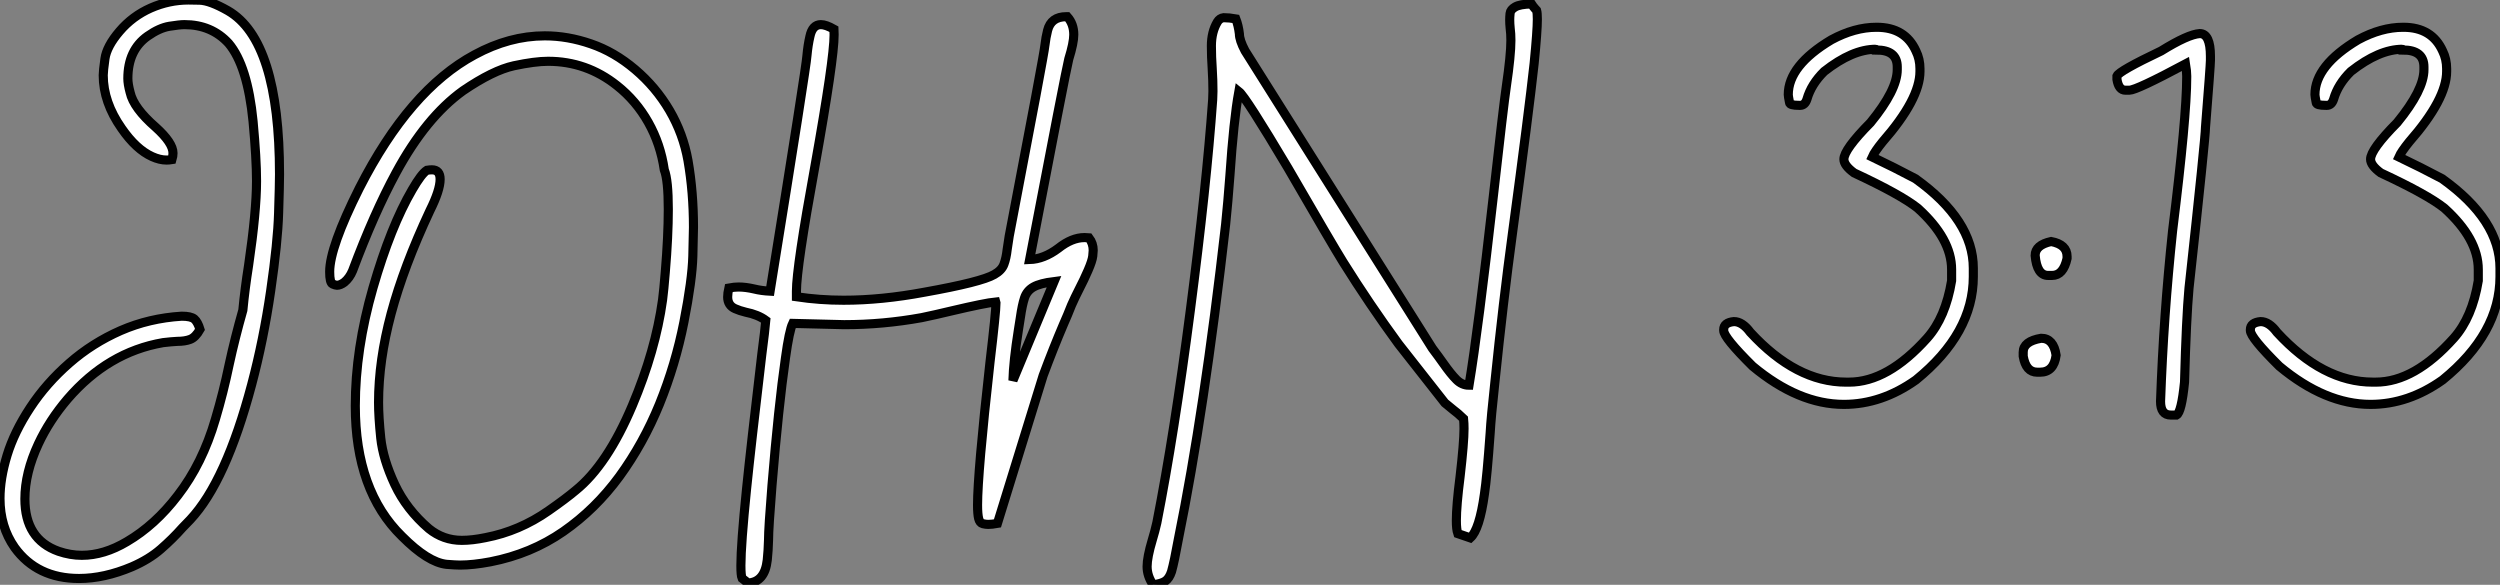
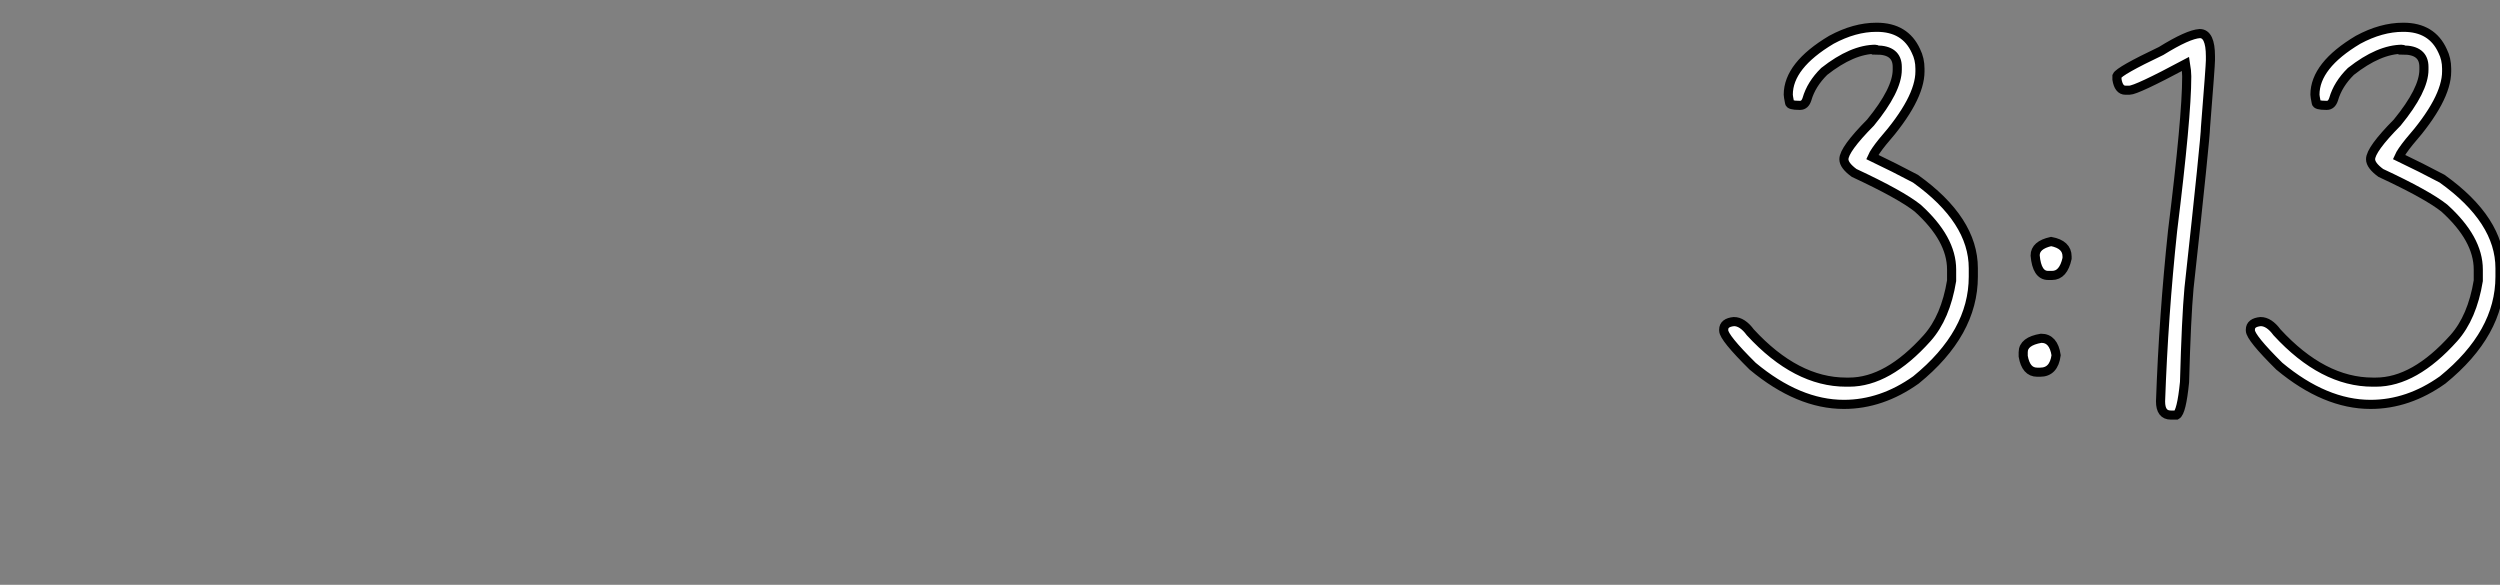
<svg xmlns="http://www.w3.org/2000/svg" viewBox="2.003 -6.496 274.124 64.12">
  <rect x="2.003" y="-6.496" width="274.124" height="64.12" fill="#808080" stroke="none" />
-   <path d="M10.86 20.34L10.86 20.34Q6.26 20.34 3.80 16.95L3.80 16.95Q2.19 14.66 2.19 11.57L2.19 11.57Q2.19 9.38 2.97 6.82Q3.75 4.27 5.51 1.60Q7.27-1.07 9.79-3.27Q12.30-5.47 15.42-6.84Q18.54-8.20 22.12-8.42L22.12-8.42Q23.13-8.42 23.50-8.11Q23.87-7.79 24.12-6.97L24.12-6.97Q23.63-6.10 23.05-5.88Q22.48-5.66 21.63-5.66L21.63-5.66Q21-5.63 20.07-5.52L20.07-5.52Q14.03-4.48 9.60 0.66L9.60 0.66Q7.60 3.01 6.40 5.58L6.40 5.58Q4.92 8.75 4.92 11.62L4.92 11.62Q4.92 16.05 8.61 17.36L8.61 17.36Q9.90 17.80 11.16 17.80L11.16 17.80Q13.59 17.80 16.11 16.30L16.11 16.30Q19.20 14.49 21.68 11.24L21.68 11.24Q24.39 7.74 25.81 2.87L25.81 2.87Q26.69-0.08 27.32-3.12L27.32-3.12Q27.95-6.02 28.82-9.08L28.82-9.08Q29.04-11.40 29.45-14L29.45-14Q30.32-19.93 30.32-23.24L30.32-23.24Q30.32-25.68 29.94-29.78L29.94-29.78Q29.34-35.88 27.26-38.34L27.26-38.34Q25.38-40.39 22.42-40.39L22.42-40.39Q21.88-40.39 20.77-40.21Q19.66-40.03 18.38-39.13L18.38-39.13Q16.21-37.60 16.21-34.48L16.21-34.48Q16.21-33.88 16.46-32.95L16.46-32.95Q16.84-31.25 19.25-29.15L19.25-29.15Q21.16-27.43 21.16-26.30L21.16-26.30Q21.16-25.95 21.05-25.59L21.05-25.59Q20.75-25.54 20.45-25.54L20.45-25.54Q19.71-25.54 18.87-25.92L18.87-25.92Q17.12-26.71 15.53-29.01L15.53-29.01Q13.51-31.88 13.51-34.84L13.51-34.84Q13.51-35.30 13.70-36.65Q13.89-38.01 15.30-39.66Q16.71-41.32 18.72-42.21Q20.73-43.09 22.86-43.09L22.86-43.09Q22.94-43.09 24.08-43.07Q25.21-43.04 27.18-41.92L27.18-41.92Q32.84-38.66 32.84-23.98L32.84-23.98Q32.84-22.89 32.74-19.73Q32.65-16.57 31.87-11.20Q31.09-5.82 29.78-0.90L29.78-0.90Q26.96 9.71 23.05 13.89L23.05 13.89L22.20 14.77Q21.11 16.00 19.82 17.12Q18.54 18.24 16.65 19.06L16.65 19.06Q13.62 20.34 10.86 20.34ZM52.64 18.87L52.64 18.87Q52.17 18.87 51.16 18.79L51.16 18.79Q49.11 18.57 46.27 15.72L46.27 15.72Q41.15 10.72 41.15 1.42L41.15 1.42Q41.15-4.79 43.09-11.53Q45.04-18.27 47.39-22.29L47.39-22.29Q48.40-24.04 49-24.42L49-24.42Q49.30-24.47 49.55-24.47L49.55-24.47Q50.45-24.47 50.45-23.43L50.45-23.43Q50.45-22.23 49.33-19.99L49.33-19.99Q46.46-13.86 45.08-8.71Q43.70-3.55 43.70 1.04L43.70 1.04Q43.70 2.60 43.94 4.94Q44.19 7.27 45.47 10.02Q46.76 12.77 49.22 14.88L49.22 14.88Q50.80 16.16 52.83 16.16L52.83 16.16Q53.98 16.16 55.43 15.86L55.43 15.86Q59.14 15.15 62.34 12.91L62.34 12.91Q64.26 11.57 65.30 10.69L65.30 10.69Q68.77 7.90 71.53 1.37L71.53 1.37Q74.07-4.65 74.84-10.20L74.84-10.20Q74.98-11.27 75.14-13.26L75.14-13.26Q75.47-17.20 75.47-20.13L75.47-20.13Q75.47-23.35 75.03-24.47L75.03-24.47Q74.62-27.29 73.28-29.67Q71.94-32.05 69.84-33.71L69.84-33.71Q66.50-36.37 62.29-36.37L62.29-36.37Q60.84-36.37 58.54-35.88Q56.25-35.38 52.96-33.14L52.96-33.14Q48.89-30.21 45.61-24.14L45.61-24.14Q43.20-19.69 40.85-13.40L40.85-13.40Q40.52-12.61 39.95-12.14L39.95-12.14Q39.51-11.81 39.13-11.81L39.13-11.81Q38.99-11.81 38.66-11.95Q38.34-12.09 38.34-13.29L38.34-13.29Q38.34-15.97 41.59-22.45L41.59-22.45Q47.09-33.25 54.22-37.08L54.22-37.08Q58.05-39.16 61.93-39.16L61.93-39.16Q64.45-39.16 66.99-38.28Q69.54-37.41 71.82-35.48Q74.10-33.55 75.61-30.98Q77.11-28.41 77.63-25.48L77.63-25.48Q78.23-22.01 78.23-18.18L78.23-18.18Q78.23-17.58 78.16-15.00Q78.09-12.41 77.18-7.77Q76.26-3.12 74.50 1.22Q72.73 5.55 70.11 9.15Q67.48 12.74 63.96 15.19Q60.43 17.64 55.97 18.51L55.97 18.51Q54.06 18.87 52.64 18.87ZM84.22 20.84L84.22 20.84L83.56 20.32Q83.43 20.02 83.43 18.92L83.43 18.92Q83.43 16.63 84.05 10.53L84.05 10.53Q84.52 5.91 85.72-4.21L85.72-4.21Q86.08-6.97 86.16-7.96L86.16-7.96Q85.31-8.59 83.95-8.86L83.95-8.86Q83.29-9.02 82.80-9.24L82.80-9.24Q81.98-9.60 81.98-10.53L81.98-10.53Q81.98-10.94 82.11-11.51L82.11-11.51Q82.69-11.62 83.18-11.62L83.18-11.62Q83.95-11.62 84.90-11.40L84.90-11.40Q85.67-11.21 86.63-11.16L86.63-11.16Q90.62-35.90 90.67-36.97L90.67-36.97Q90.78-38.17 91-39.10L91-39.10Q91.27-40.39 92.20-40.39L92.20-40.39Q92.75-40.39 93.63-39.89L93.63-39.89L93.65-39.27Q93.65-36.61 91.55-24.88L91.55-24.88Q89.52-13.78 89.52-11.16L89.52-11.16L89.52-10.55Q92.07-10.17 94.69-10.17L94.69-10.17Q98.85-10.17 103.55-11.05L103.55-11.05Q109.81-12.17 111.21-12.99L111.21-12.99Q112.03-13.45 112.27-14.11Q112.52-14.77 112.63-15.75L112.63-15.75L112.85-17.20Q116.70-37.27 116.76-38.09L116.76-38.09Q116.87-39.02 117.06-39.76L117.06-39.76Q117.44-41.26 119.11-41.26L119.11-41.26L119.22-41.26Q119.93-40.47 119.93-39.29L119.93-39.29Q119.93-38.39 119.38-36.61L119.38-36.61Q119.08-35.46 115.09-14.63L115.09-14.63Q116.65-14.68 118.23-15.86L118.23-15.86Q119.71-17.04 121.11-17.04L121.11-17.04L121.60-17.01Q122.06-16.41 122.06-15.64L122.06-15.64Q122.06-15.53 122.01-15.01Q121.95-14.49 121.50-13.45Q121.05-12.41 120.54-11.43Q120.04-10.45 119.68-9.63L119.68-9.63Q119.25-8.53 118.81-7.55L118.81-7.55Q117.69-4.92 116.57-1.91L116.57-1.91L111.56 14.30Q110.96 14.41 110.55 14.41L110.55 14.41Q110.28 14.41 109.95 14.33Q109.62 14.25 109.50 13.77Q109.38 13.29 109.38 12.28L109.38 12.28Q109.38 8.83 110.74-3.34L110.74-3.34Q111.40-8.91 111.40-9.87L111.40-9.87L111.37-9.98Q110.22-9.87 106.53-9.00L106.53-9.00Q104.70-8.56 103.25-8.26L103.25-8.26Q99.01-7.49 94.75-7.49L94.75-7.49L89.11-7.63Q88.73-6.84 88.32-3.86L88.32-3.86Q87.55 1.50 86.84 10.12L86.84 10.12Q86.46 14.82 86.46 16.13L86.46 16.13Q86.43 17.28 86.32 18.32L86.32 18.32Q86.05 20.73 84.22 20.84ZM113.26-1.37L113.26-1.37L117.77-12.22Q116.24-12.03 115.51-11.62Q114.79-11.21 114.53-10.43Q114.27-9.65 114.08-8.31L114.08-8.31L113.86-6.92Q113.31-3.45 113.26-1.37ZM128.63 21.03L128.63 21.03Q127.97 20.07 127.97 19.03L127.97 19.03Q127.97 18.02 128.54 16.11L128.54 16.11Q128.82 15.20 129.04 14.22L129.04 14.22Q130.95 4.51 132.71-9.06Q134.48-22.64 135.16-32.16L135.16-32.16Q135.19-32.59 135.19-33.09L135.19-33.09Q135.19-34.26 135.11-35.56Q135.02-36.86 135.02-38.06L135.02-38.06Q135.02-39.59 135.68-40.69L135.68-40.69Q135.93-41.10 136.36-41.15L136.36-41.15Q136.99-41.15 137.70-41.02L137.70-41.02Q137.98-40.30 138.09-39.38L138.09-39.38Q138.09-38.69 138.71-37.52L138.71-37.52L159.25-4.89Q159.93-3.99 160.45-3.25L160.45-3.25Q161.27-2.08 161.89-1.46Q162.50-0.85 163.27-0.85L163.27-0.85Q164.28-6.95 165.95-21.71L165.95-21.71Q167.04-31.45 167.37-33.69L167.37-33.69Q167.86-37.05 167.86-38.66L167.86-38.66Q167.86-39.40 167.78-40.00L167.78-40.00Q167.73-40.50 167.73-40.91L167.73-40.91Q167.73-41.21 167.77-41.62Q167.81-42.03 168.33-42.33Q168.85-42.63 170.11-42.66L170.11-42.66Q170.27-42.41 170.49-42.16L170.49-42.16L170.68-41.95Q170.76-41.67 170.76-40.99L170.76-40.99Q170.76-39.68 170.41-36.15L170.41-36.15Q169.83-30.84 168.03-17.50L168.03-17.50Q167.02-10.09 166.09-1.04L166.09-1.04Q165.68 2.71 165.59 4.35L165.59 4.35Q165.24 9.24 164.96 11.07L164.96 11.07Q164.42 14.98 163.41 15.89L163.41 15.89L162.04 15.42Q161.88 14.96 161.88 14L161.88 14Q161.88 12.36 162.29 9.16L162.29 9.16Q162.72 5.44 162.72 3.91L162.72 3.91Q162.72 3.31 162.67 2.82L162.67 2.82Q162.04 2.21 161.52 1.83L161.52 1.83L160.62 1.09L155.53-5.39Q152.39-9.68 149.46-14.36L149.46-14.36Q148.31-16.21 143.42-24.66L143.42-24.66Q138.77-32.48 138.03-33.06L138.03-33.06Q137.46-29.91 137.05-23.84L137.05-23.84Q136.83-20.89 136.58-18.48L136.58-18.48Q134.23 2.11 131.41 15.97L131.41 15.97Q130.95 18.51 130.65 19.58L130.65 19.58Q130.40 20.34 129.96 20.63Q129.53 20.92 128.63 21.03Z" fill="white" stroke="black" transform="translate(0 0) scale(1 1) translate(-0.188 36.594)" />
  <path d="M18.92-39.79L18.92-39.79L18.98-39.79Q22.09-39.79 23.27-37.19L23.27-37.19Q23.71-36.31 23.71-35.25L23.71-35.25L23.71-34.95Q23.71-31.91 19.61-27.23L19.61-27.23Q18.73-26.14 18.48-25.57L18.48-25.57Q20.89-24.42 23.21-23.19L23.21-23.19Q29.56-18.65 29.56-13.37L29.56-13.37L29.56-12.44Q29.56-6.23 23.27-1.12L23.27-1.12Q19.50 1.56 15.37 1.56L15.37 1.56Q10.39 1.56 5.36-2.63L5.36-2.63Q2.19-5.77 2.19-6.54L2.19-6.54L2.19-6.64Q2.19-7.41 3.31-7.52L3.31-7.52Q4.24-7.52 5.11-6.34L5.11-6.34Q10.14-0.88 15.61-0.88L15.61-0.88L15.94-0.88Q20.18-0.88 24.50-5.71L24.50-5.71Q26.52-7.98 27.18-12.00L27.18-12.00L27.18-13.23Q27.18-16.60 23.46-19.96L23.46-19.96Q21.60-21.44 16.49-23.82L16.49-23.82Q15.37-24.64 15.37-25.32L15.37-25.32Q15.37-26.39 18.29-29.34L18.29-29.34Q21.22-32.92 21.22-35.14L21.22-35.14L21.22-35.44Q21.22-37.30 18.92-37.30L18.92-37.30Q18.92-37.38 18.87-37.38L18.87-37.38Q16.30-37.38 13.21-34.95L13.21-34.95Q11.79-33.55 11.32-31.91L11.32-31.91Q11.10-31.23 10.58-31.23L10.58-31.23L10.47-31.23Q9.41-31.23 9.41-31.53L9.41-31.53Q9.27-32.24 9.27-32.40L9.27-32.40Q9.27-35.60 14-38.42L14-38.42Q16.54-39.79 18.92-39.79ZM38.20-12.58L38.20-12.58L37.76-12.58Q36.53-12.58 36.34-14.77L36.34-14.77Q36.34-15.91 38.09-16.30L38.09-16.30Q39.84-15.97 39.84-14.66L39.84-14.66L39.84-14.44Q39.43-12.58 38.20-12.58ZM36.89-1.97L36.89-1.97L36.56-1.97Q35.33-1.97 35.03-3.72L35.03-3.72L35.03-4.16Q35.03-5.36 37.00-5.69L37.00-5.69Q38.36-5.69 38.64-3.83L38.64-3.83Q38.39-1.97 36.89-1.97ZM54.39-39.10L54.39-39.10Q55.56-39.10 55.56-36.61L55.56-36.61L55.56-36.18Q55.56-35.60 55.02-28.85L55.02-28.85Q55.02-27.73 53.21-11.18L53.21-11.18Q52.91-7.90 52.72-0.88L52.72-0.88Q52.39 2.43 51.84 2.73L51.84 2.73L51.21 2.73Q50.09 2.73 50.09 1.23L50.09 1.23Q50.42-8.15 51.41-17.47L51.41-17.47Q52.96-29.97 52.96-34.32L52.96-34.32L52.96-34.45Q52.96-34.97 52.83-35.77L52.83-35.77Q47.44-32.89 46.68-32.89L46.68-32.89L46.24-32.89Q45.50-32.89 45.31-34.07L45.31-34.07L45.31-34.45Q45.55-35 50.15-37.19L50.15-37.19Q53.10-39.02 54.39-39.10ZM76.67-39.79L76.67-39.79L76.73-39.79Q79.84-39.79 81.02-37.19L81.02-37.19Q81.46-36.31 81.46-35.25L81.46-35.25L81.46-34.95Q81.46-31.91 77.36-27.23L77.36-27.23Q76.48-26.14 76.23-25.57L76.23-25.57Q78.64-24.42 80.96-23.19L80.96-23.19Q87.31-18.65 87.31-13.37L87.31-13.37L87.31-12.44Q87.31-6.23 81.02-1.12L81.02-1.12Q77.25 1.56 73.12 1.56L73.12 1.56Q68.14 1.56 63.11-2.63L63.11-2.63Q59.94-5.77 59.94-6.54L59.94-6.54L59.94-6.64Q59.94-7.41 61.06-7.52L61.06-7.52Q61.99-7.52 62.86-6.34L62.86-6.34Q67.89-0.88 73.36-0.88L73.36-0.88L73.69-0.88Q77.93-0.88 82.25-5.71L82.25-5.71Q84.27-7.98 84.93-12.00L84.93-12.00L84.93-13.23Q84.93-16.60 81.21-19.96L81.21-19.96Q79.35-21.44 74.24-23.82L74.24-23.82Q73.12-24.64 73.12-25.32L73.12-25.32Q73.12-26.39 76.04-29.34L76.04-29.34Q78.97-32.92 78.97-35.14L78.97-35.14L78.97-35.44Q78.97-37.30 76.67-37.30L76.67-37.30Q76.67-37.38 76.62-37.38L76.62-37.38Q74.05-37.38 70.96-34.95L70.96-34.95Q69.54-33.55 69.07-31.91L69.07-31.91Q68.85-31.23 68.33-31.23L68.33-31.23L68.22-31.23Q67.16-31.23 67.16-31.53L67.16-31.53Q67.02-32.24 67.02-32.40L67.02-32.40Q67.02-35.60 71.75-38.42L71.75-38.42Q74.29-39.79 76.67-39.79Z" fill="white" stroke="black" transform="translate(189.004 0) scale(1 1) translate(-0.188 36.285)" />
</svg>